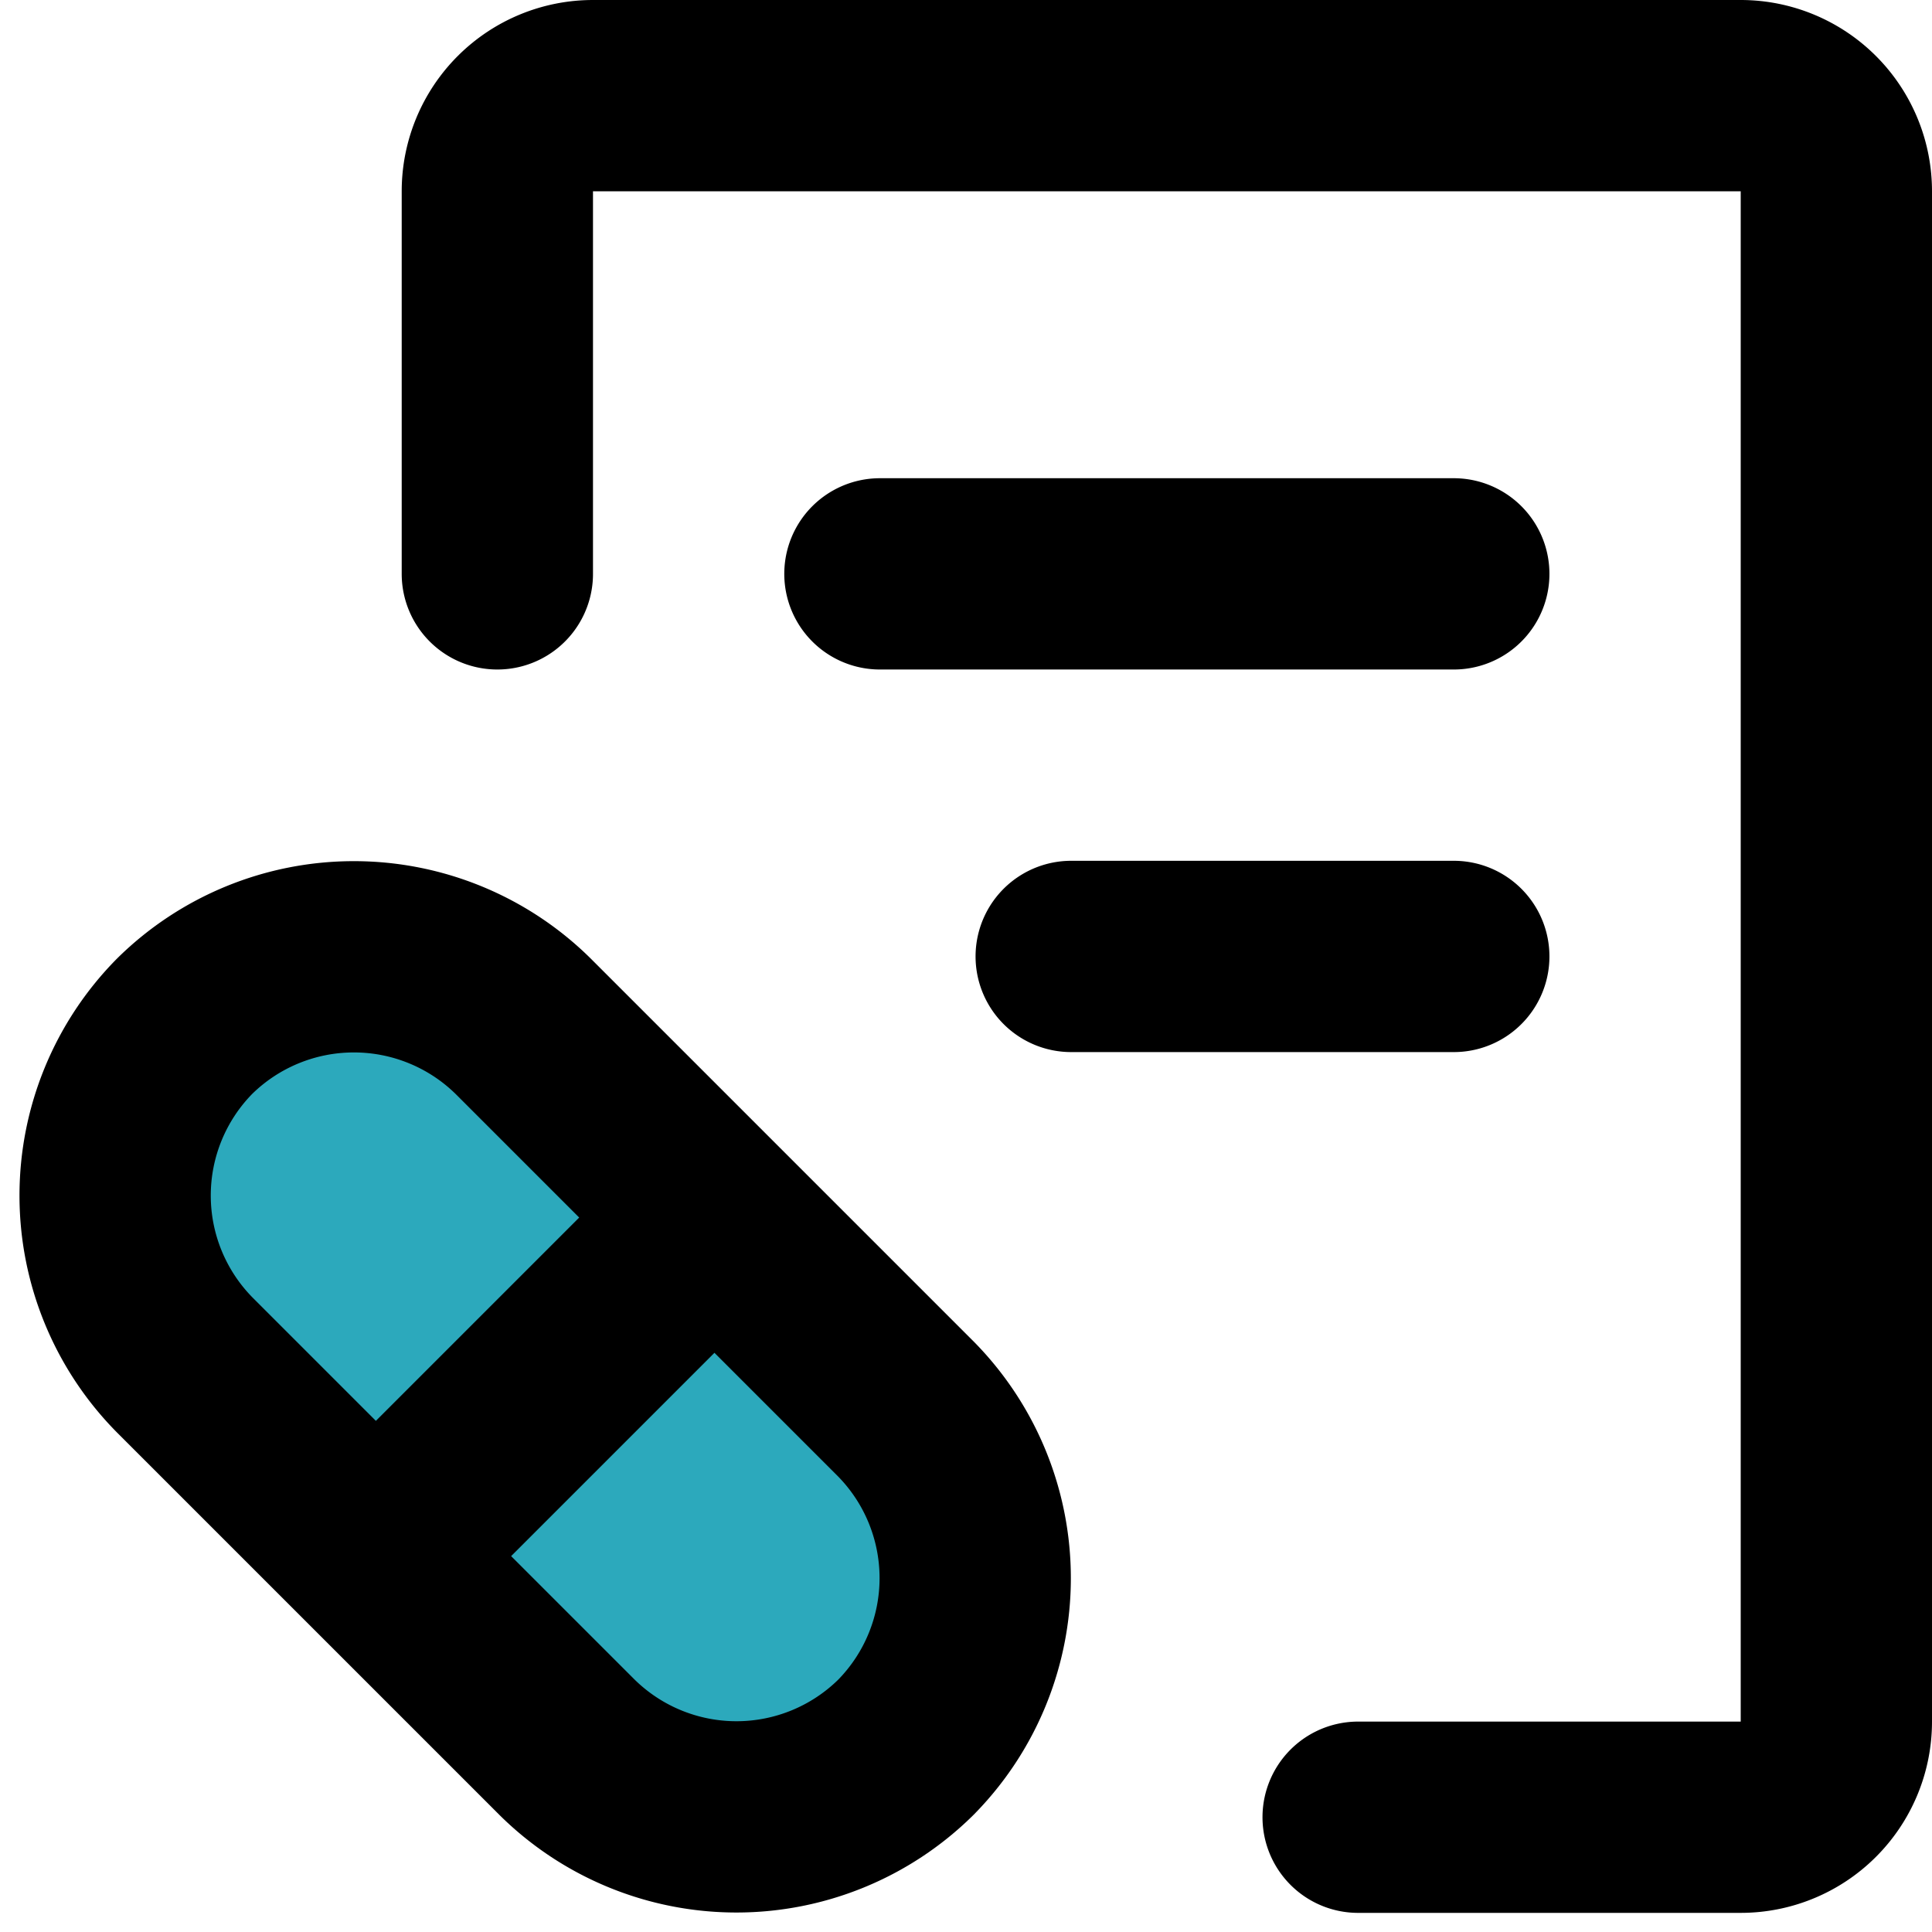
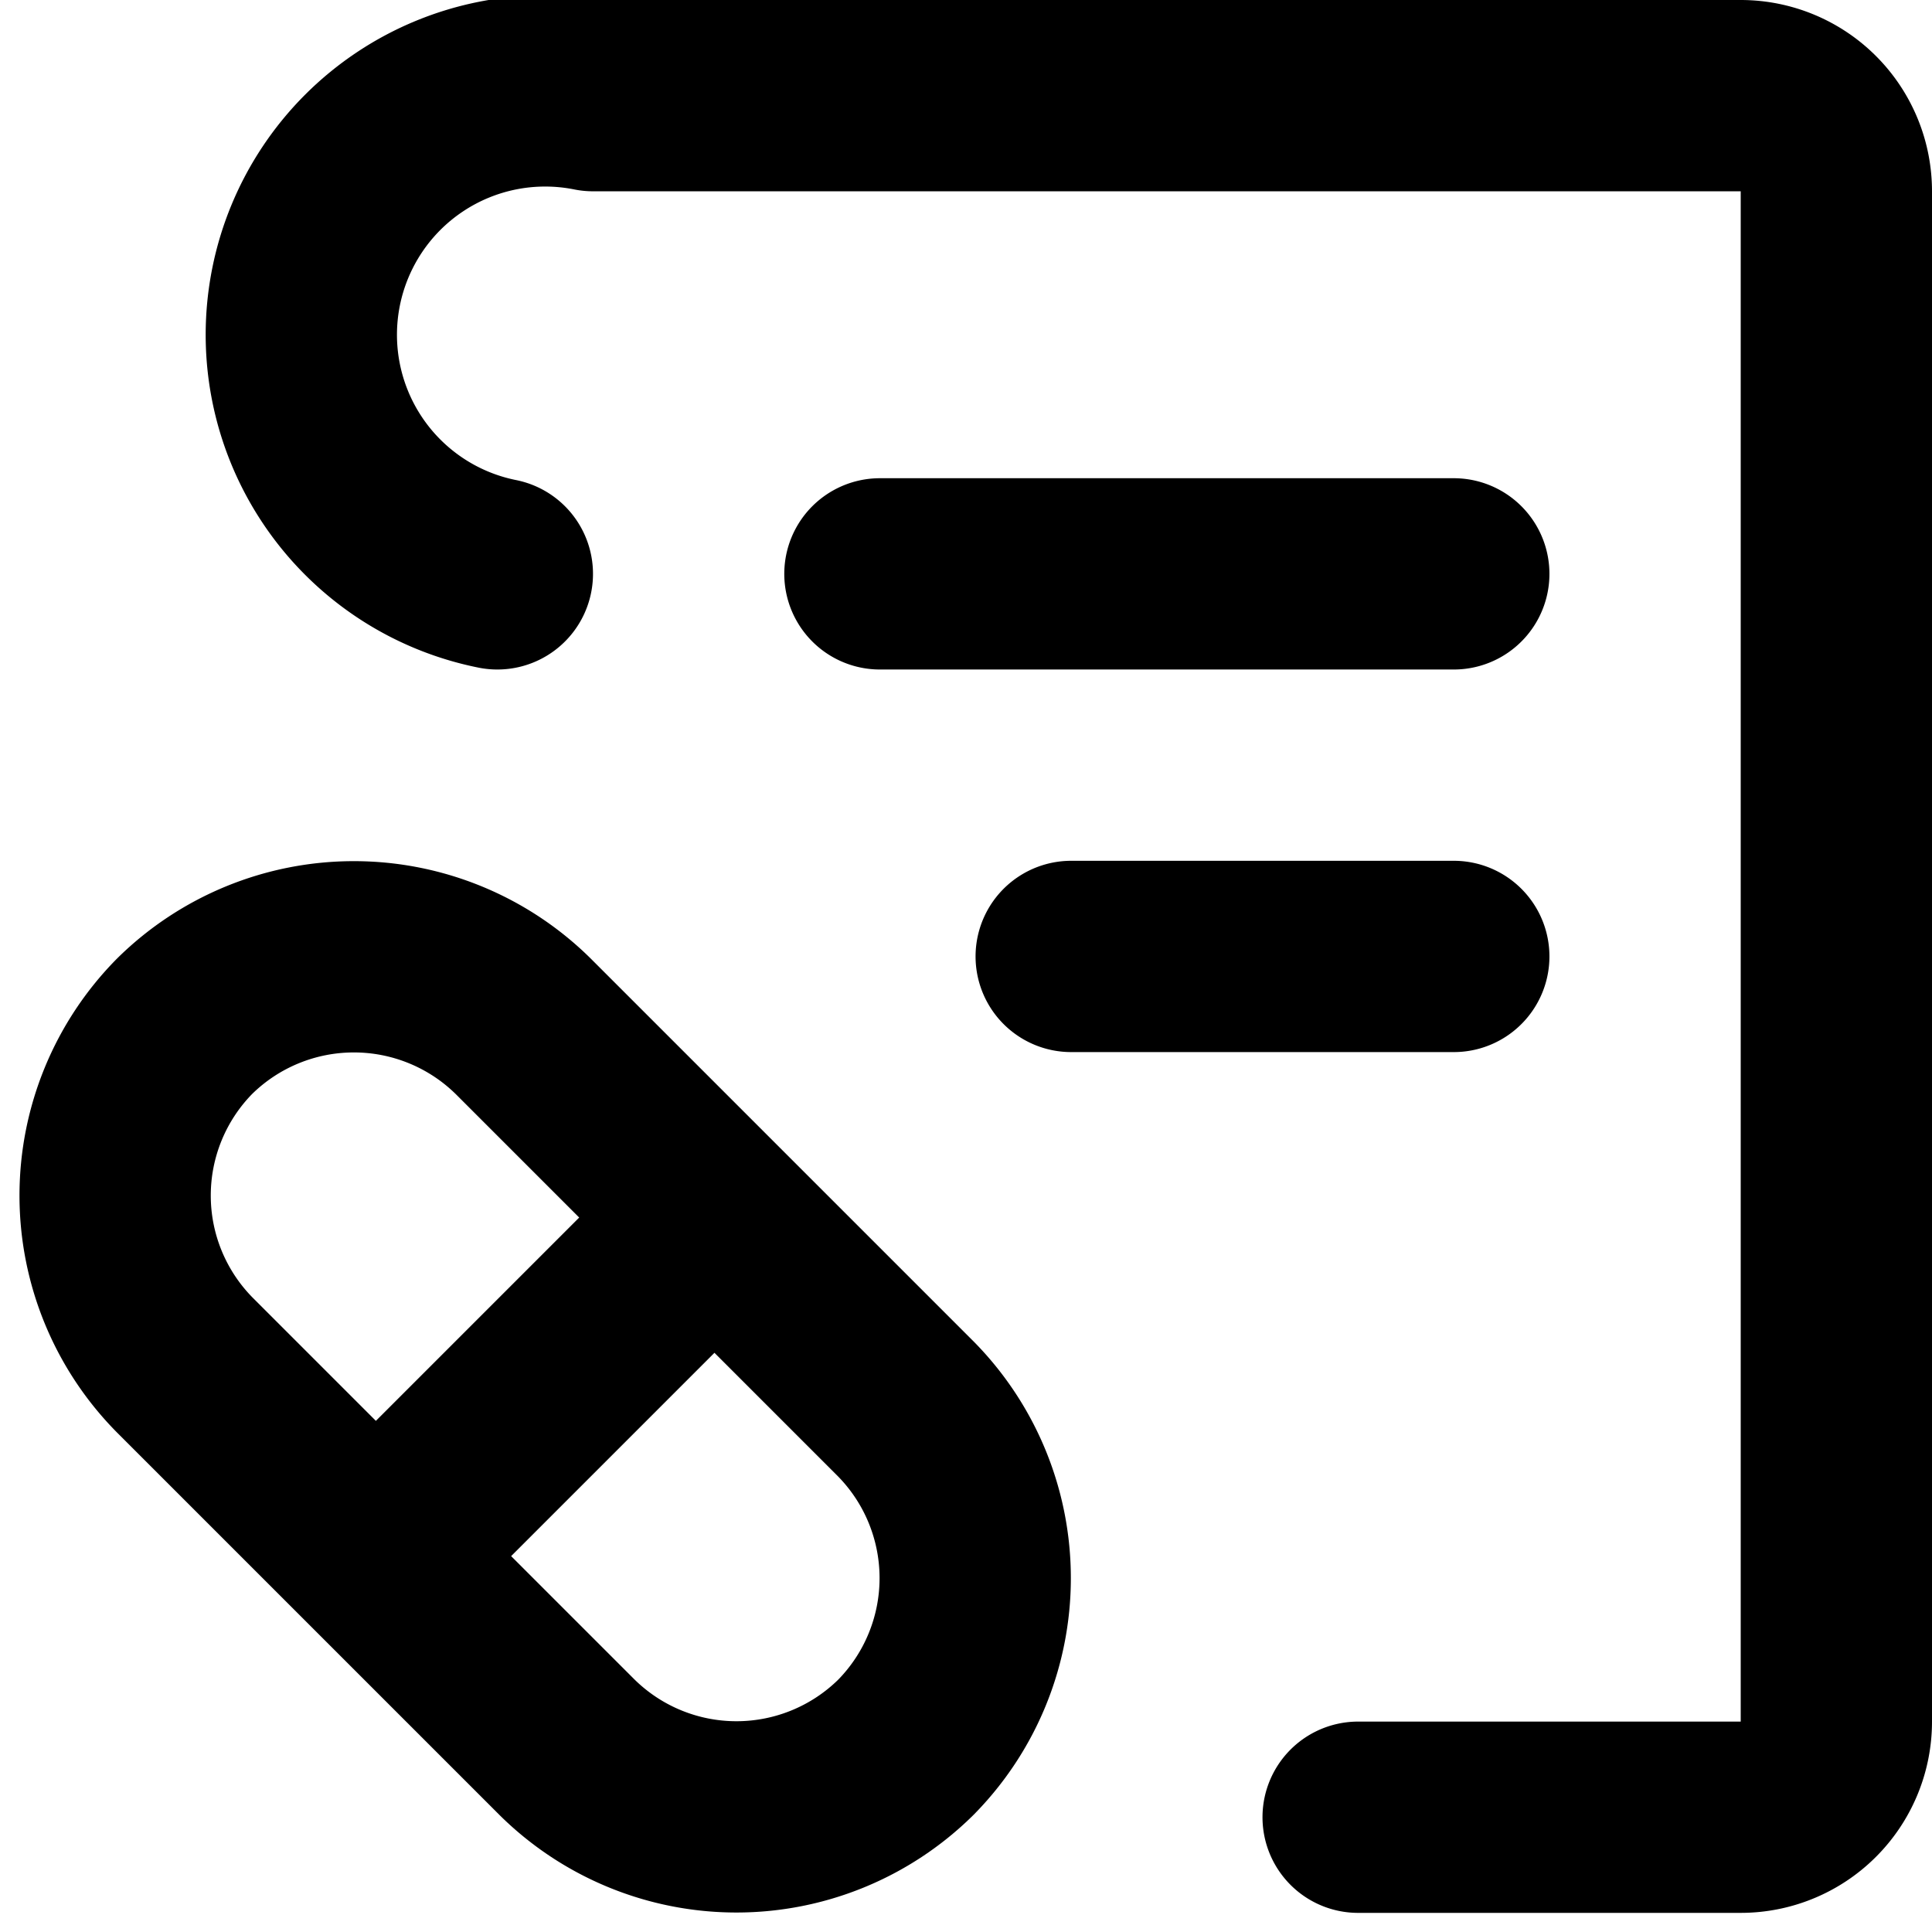
<svg xmlns="http://www.w3.org/2000/svg" width="800px" height="800px" viewBox="0 0 20.2 20.2">
  <g id="medical-receipt-left-3" transform="translate(-1.8 -2)">
-     <rect id="secondary" fill="#2ca9bc" width="5" height="10.66" rx="2.5" transform="translate(1.964 14.503) rotate(-45)" />
    <path id="primary" d="M11,8h6m-4,4h4m-5.73,4.73a2.52,2.52,0,0,1,0,3.54h0a2.52,2.52,0,0,1-3.54,0l-4-4a2.52,2.52,0,0,1,0-3.54h0a2.52,2.52,0,0,1,3.54,0ZM5.84,18.16l3.32-3.32" fill="none" stroke="#000000" stroke-linecap="round" stroke-linejoin="round" stroke-width="2" />
-     <path id="primary-2" data-name="primary" d="M7,8V4A1,1,0,0,1,8,3H20a1,1,0,0,1,1,1V20a1,1,0,0,1-1,1H16" fill="none" stroke="#000000" stroke-linecap="round" stroke-linejoin="round" stroke-width="2" />
+     <path id="primary-2" data-name="primary" d="M7,8A1,1,0,0,1,8,3H20a1,1,0,0,1,1,1V20a1,1,0,0,1-1,1H16" fill="none" stroke="#000000" stroke-linecap="round" stroke-linejoin="round" stroke-width="2" />
  </g>
</svg>